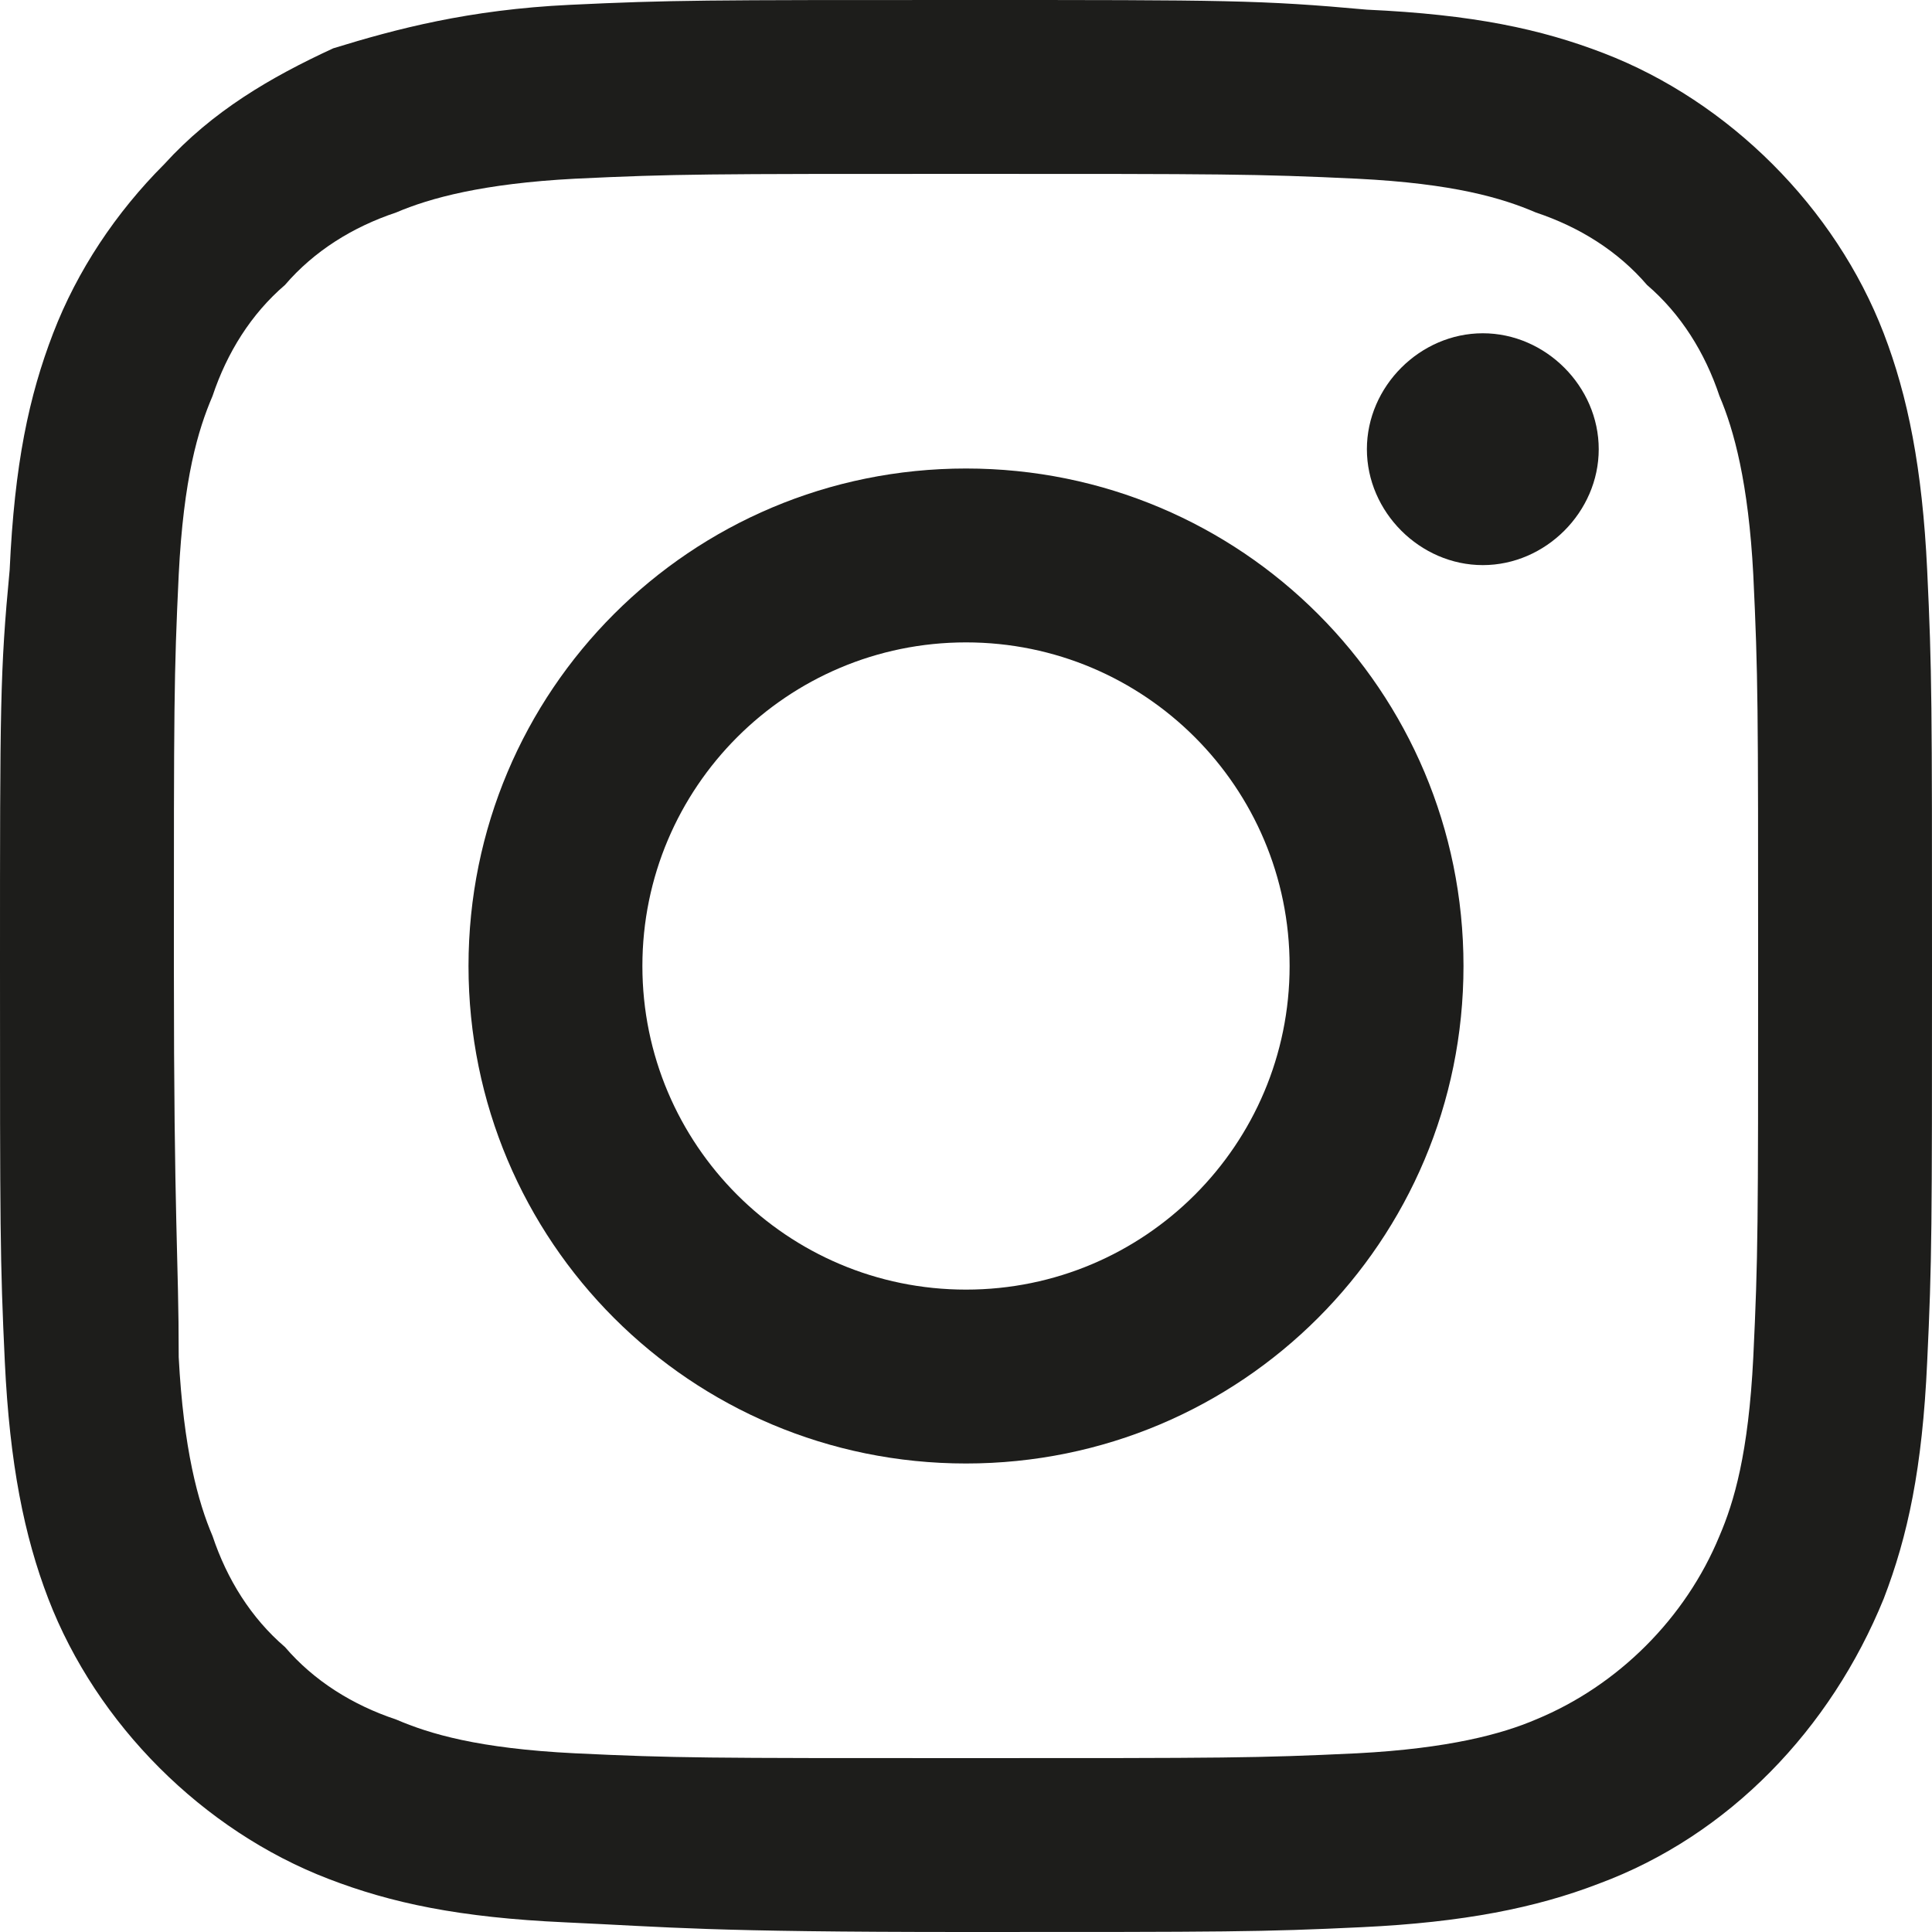
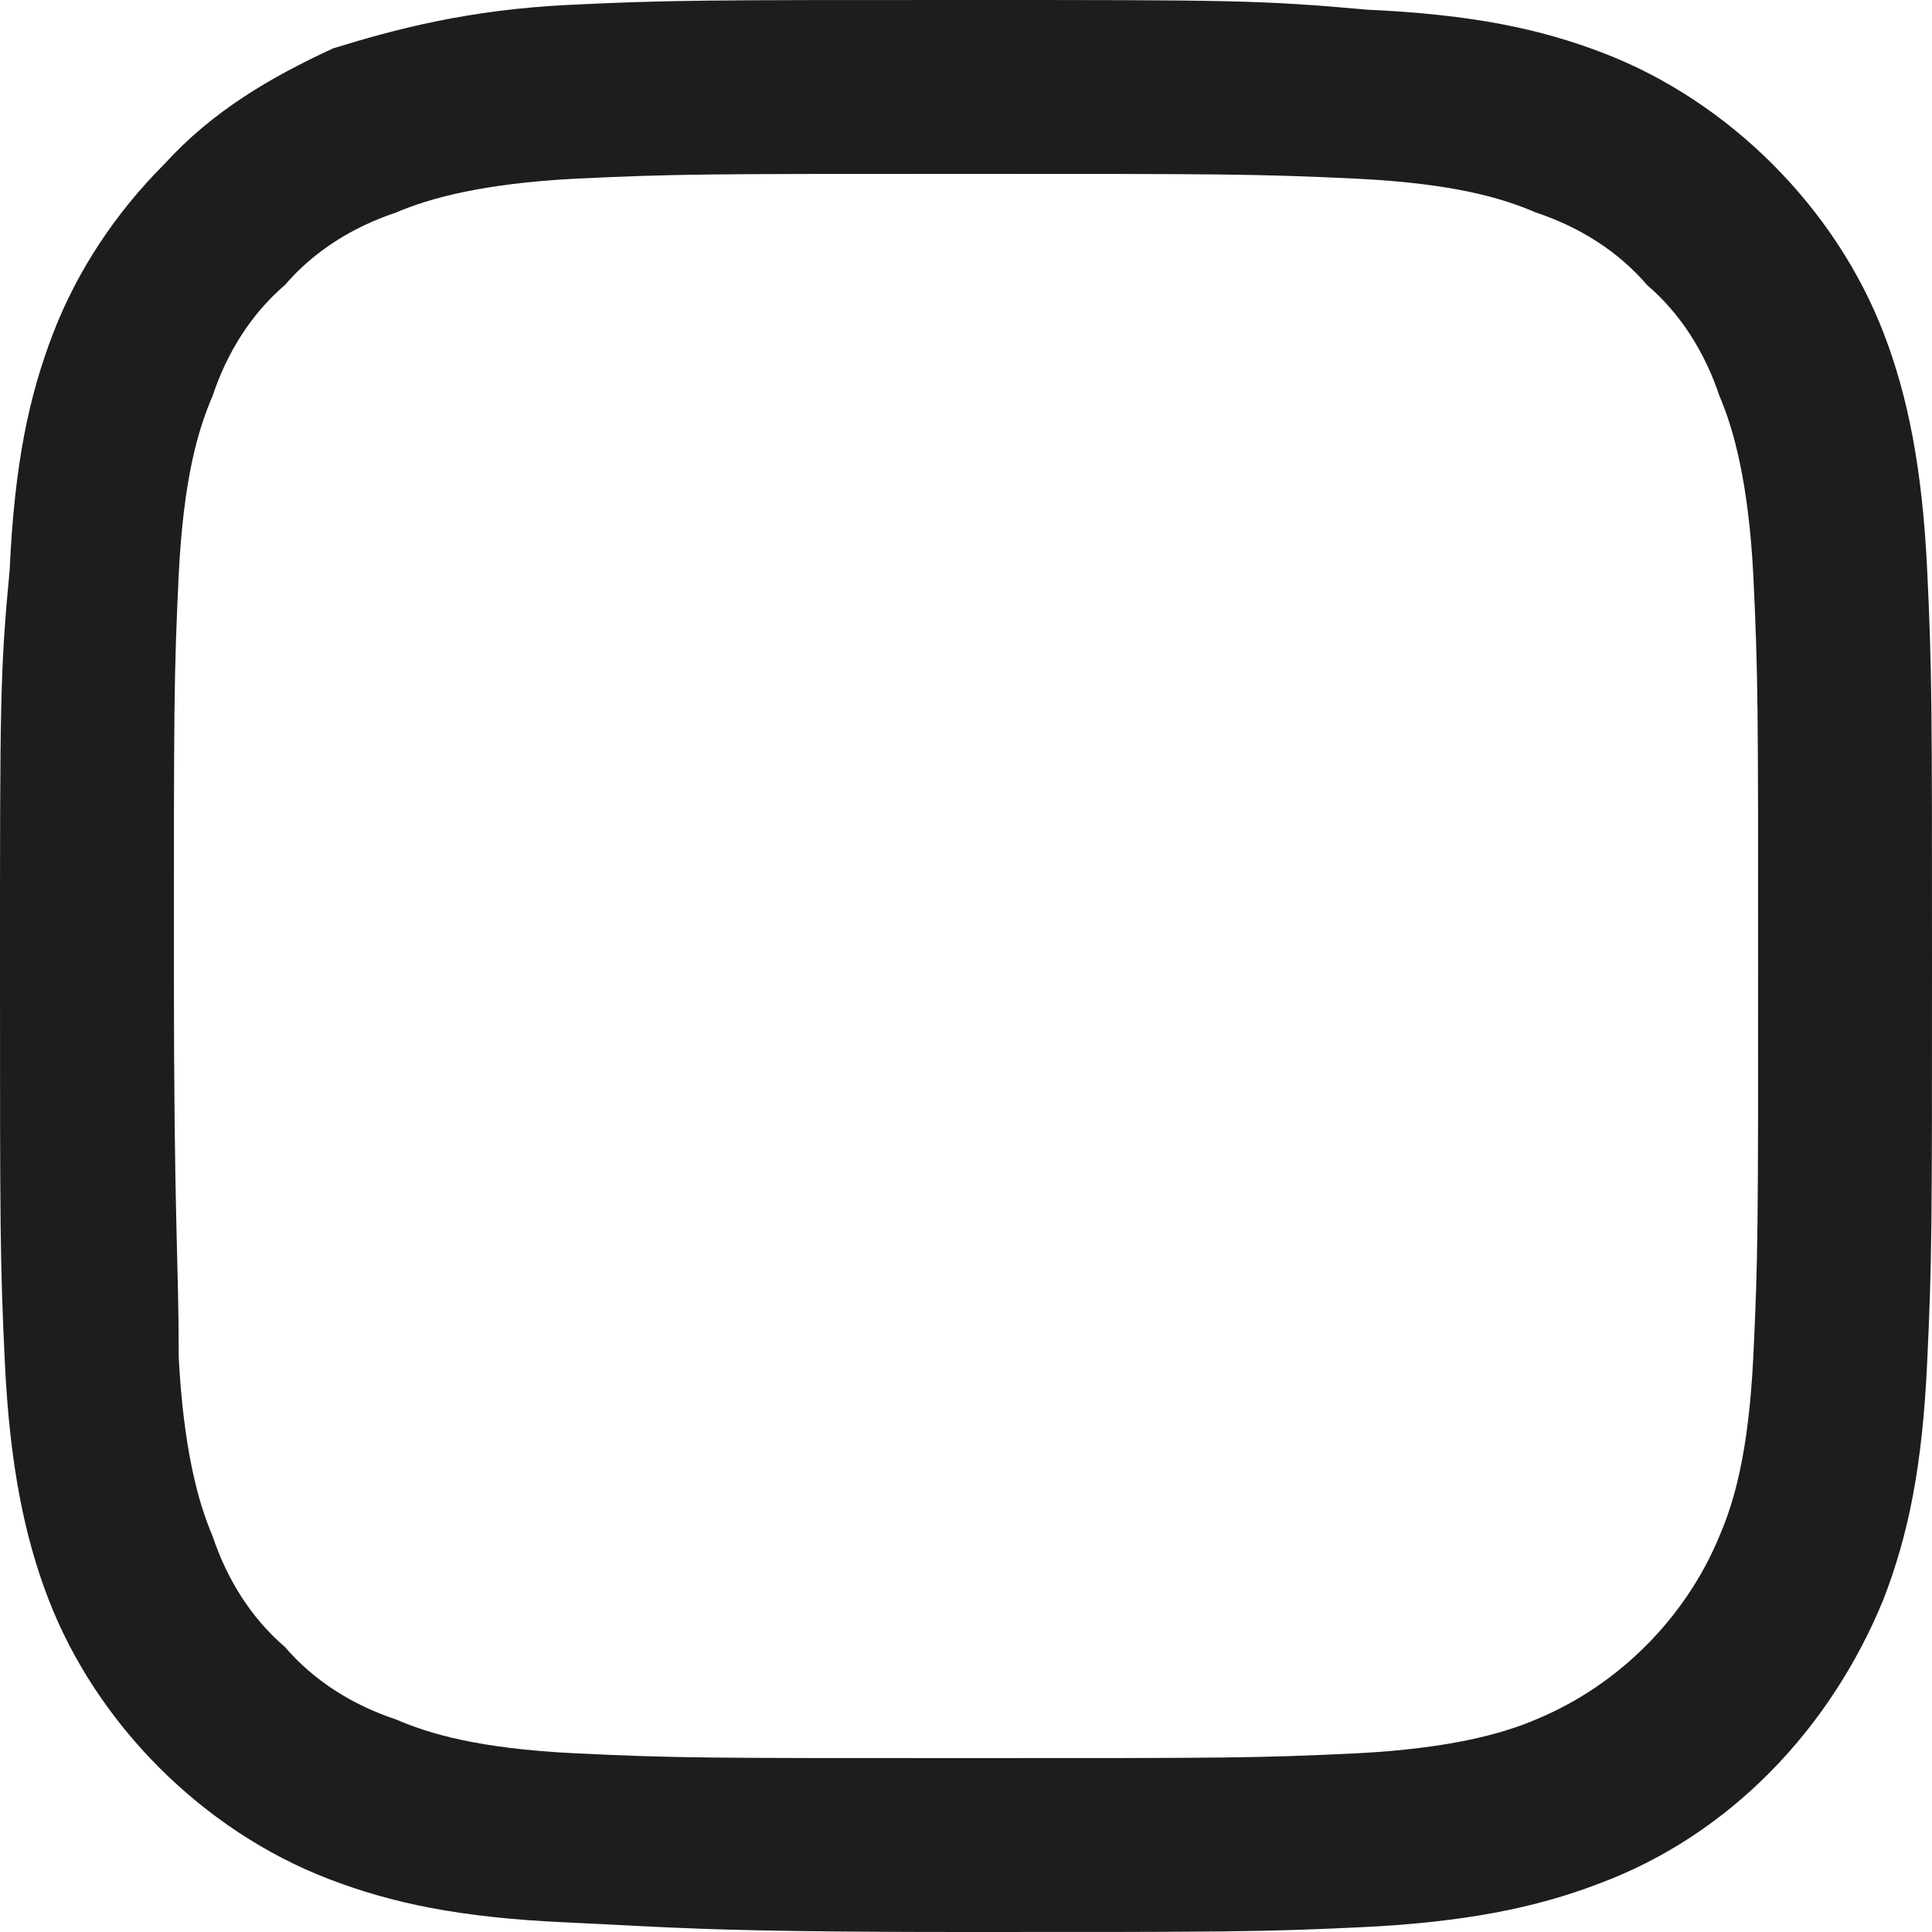
<svg xmlns="http://www.w3.org/2000/svg" version="1.1" id="Calque_1" x="0px" y="0px" viewBox="0 0 40 40" style="enable-background:new 0 0 40 40;" xml:space="preserve">
  <style type="text/css"> .st0{fill:#1D1D1B;} </style>
  <path class="st0" d="M39.9,11.8c-0.1-2.1-0.4-3.6-0.9-4.9s-1.3-2.5-2.3-3.5s-2.2-1.8-3.5-2.3s-2.7-0.8-4.9-0.9C26.1,0,25.4,0,20,0 s-6.1,0-8.2,0.1S8.2,0.6,6.9,1C5.6,1.6,4.4,2.3,3.4,3.4c-1,1-1.8,2.2-2.3,3.5s-0.8,2.7-0.9,4.9C0,13.9,0,14.6,0,20s0,6.1,0.1,8.2 s0.4,3.6,0.9,4.9c0.5,1.3,1.3,2.5,2.3,3.5s2.2,1.8,3.5,2.3s2.7,0.8,4.9,0.9S14.6,40,20,40s6.1,0,8.2-0.1s3.6-0.4,4.9-0.9 c2.7-1,4.8-3.2,5.9-5.9c0.5-1.3,0.8-2.7,0.9-4.9C40,26.1,40,25.4,40,20S40,13.9,39.9,11.8z M36.3,28.1c-0.1,2-0.4,3-0.7,3.7 c-0.7,1.7-2.1,3.1-3.8,3.8c-0.7,0.3-1.8,0.6-3.7,0.7c-2.1,0.1-2.7,0.1-8.1,0.1s-6,0-8.1-0.1c-2-0.1-3-0.4-3.7-0.7 c-0.9-0.3-1.7-0.8-2.3-1.5c-0.7-0.6-1.2-1.4-1.5-2.3c-0.3-0.7-0.6-1.8-0.7-3.7c0-2.1-0.1-2.7-0.1-8.1s0-6,0.1-8.1 c0.1-2,0.4-3,0.7-3.7c0.3-0.9,0.8-1.7,1.5-2.3c0.6-0.7,1.4-1.2,2.3-1.5c0.7-0.3,1.8-0.6,3.7-0.7C14,3.6,14.6,3.6,20,3.6 c5.3,0,6,0,8.1,0.1c2,0.1,3,0.4,3.7,0.7c0.9,0.3,1.7,0.8,2.3,1.5c0.7,0.6,1.2,1.4,1.5,2.3c0.3,0.7,0.6,1.8,0.7,3.7 c0.1,2.1,0.1,2.7,0.1,8.1S36.4,26,36.3,28.1z" />
-   <path class="st0" d="M20,9.7C14.3,9.7,9.7,14.3,9.7,20S14.3,30.3,20,30.3S30.3,25.7,30.3,20S25.7,9.7,20,9.7z M20,26.7 c-3.7,0-6.7-3-6.7-6.7s3-6.7,6.7-6.7s6.7,3,6.7,6.7S23.7,26.7,20,26.7z" />
-   <path class="st0" d="M33.1,9.3c0,1.3-1.1,2.4-2.4,2.4s-2.4-1.1-2.4-2.4s1.1-2.4,2.4-2.4C32,6.9,33.1,8,33.1,9.3z" />
</svg>